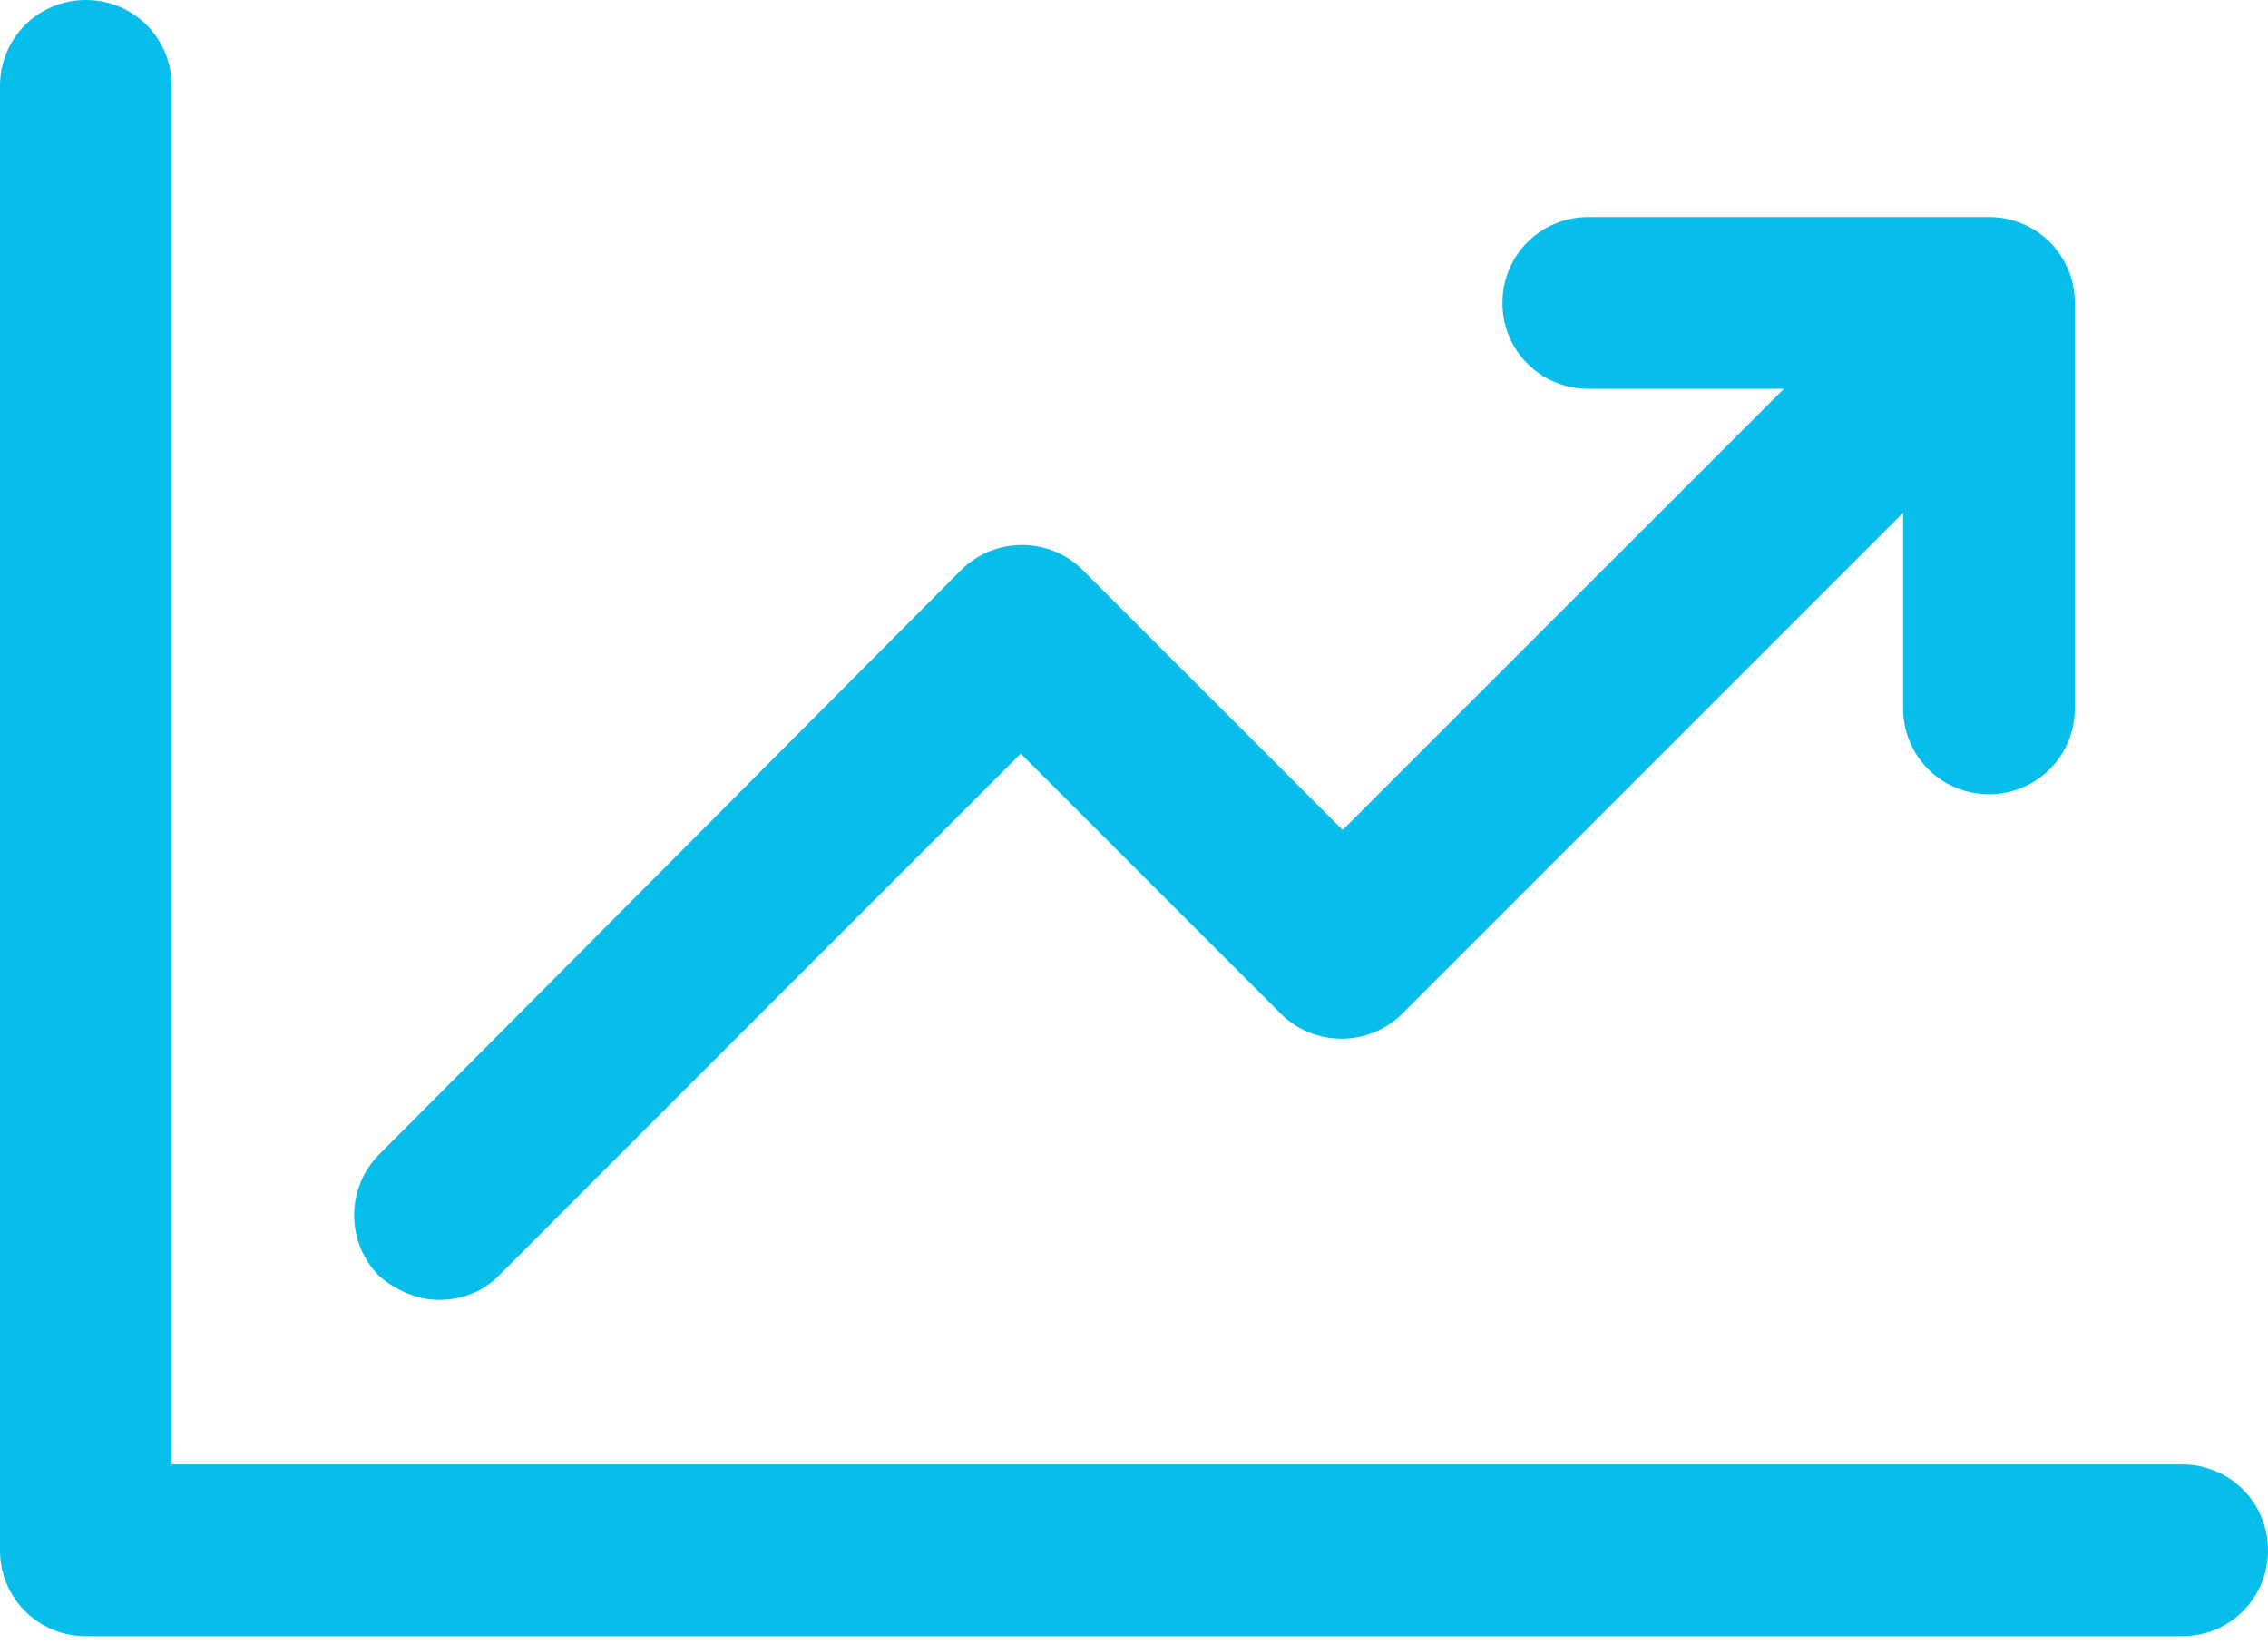
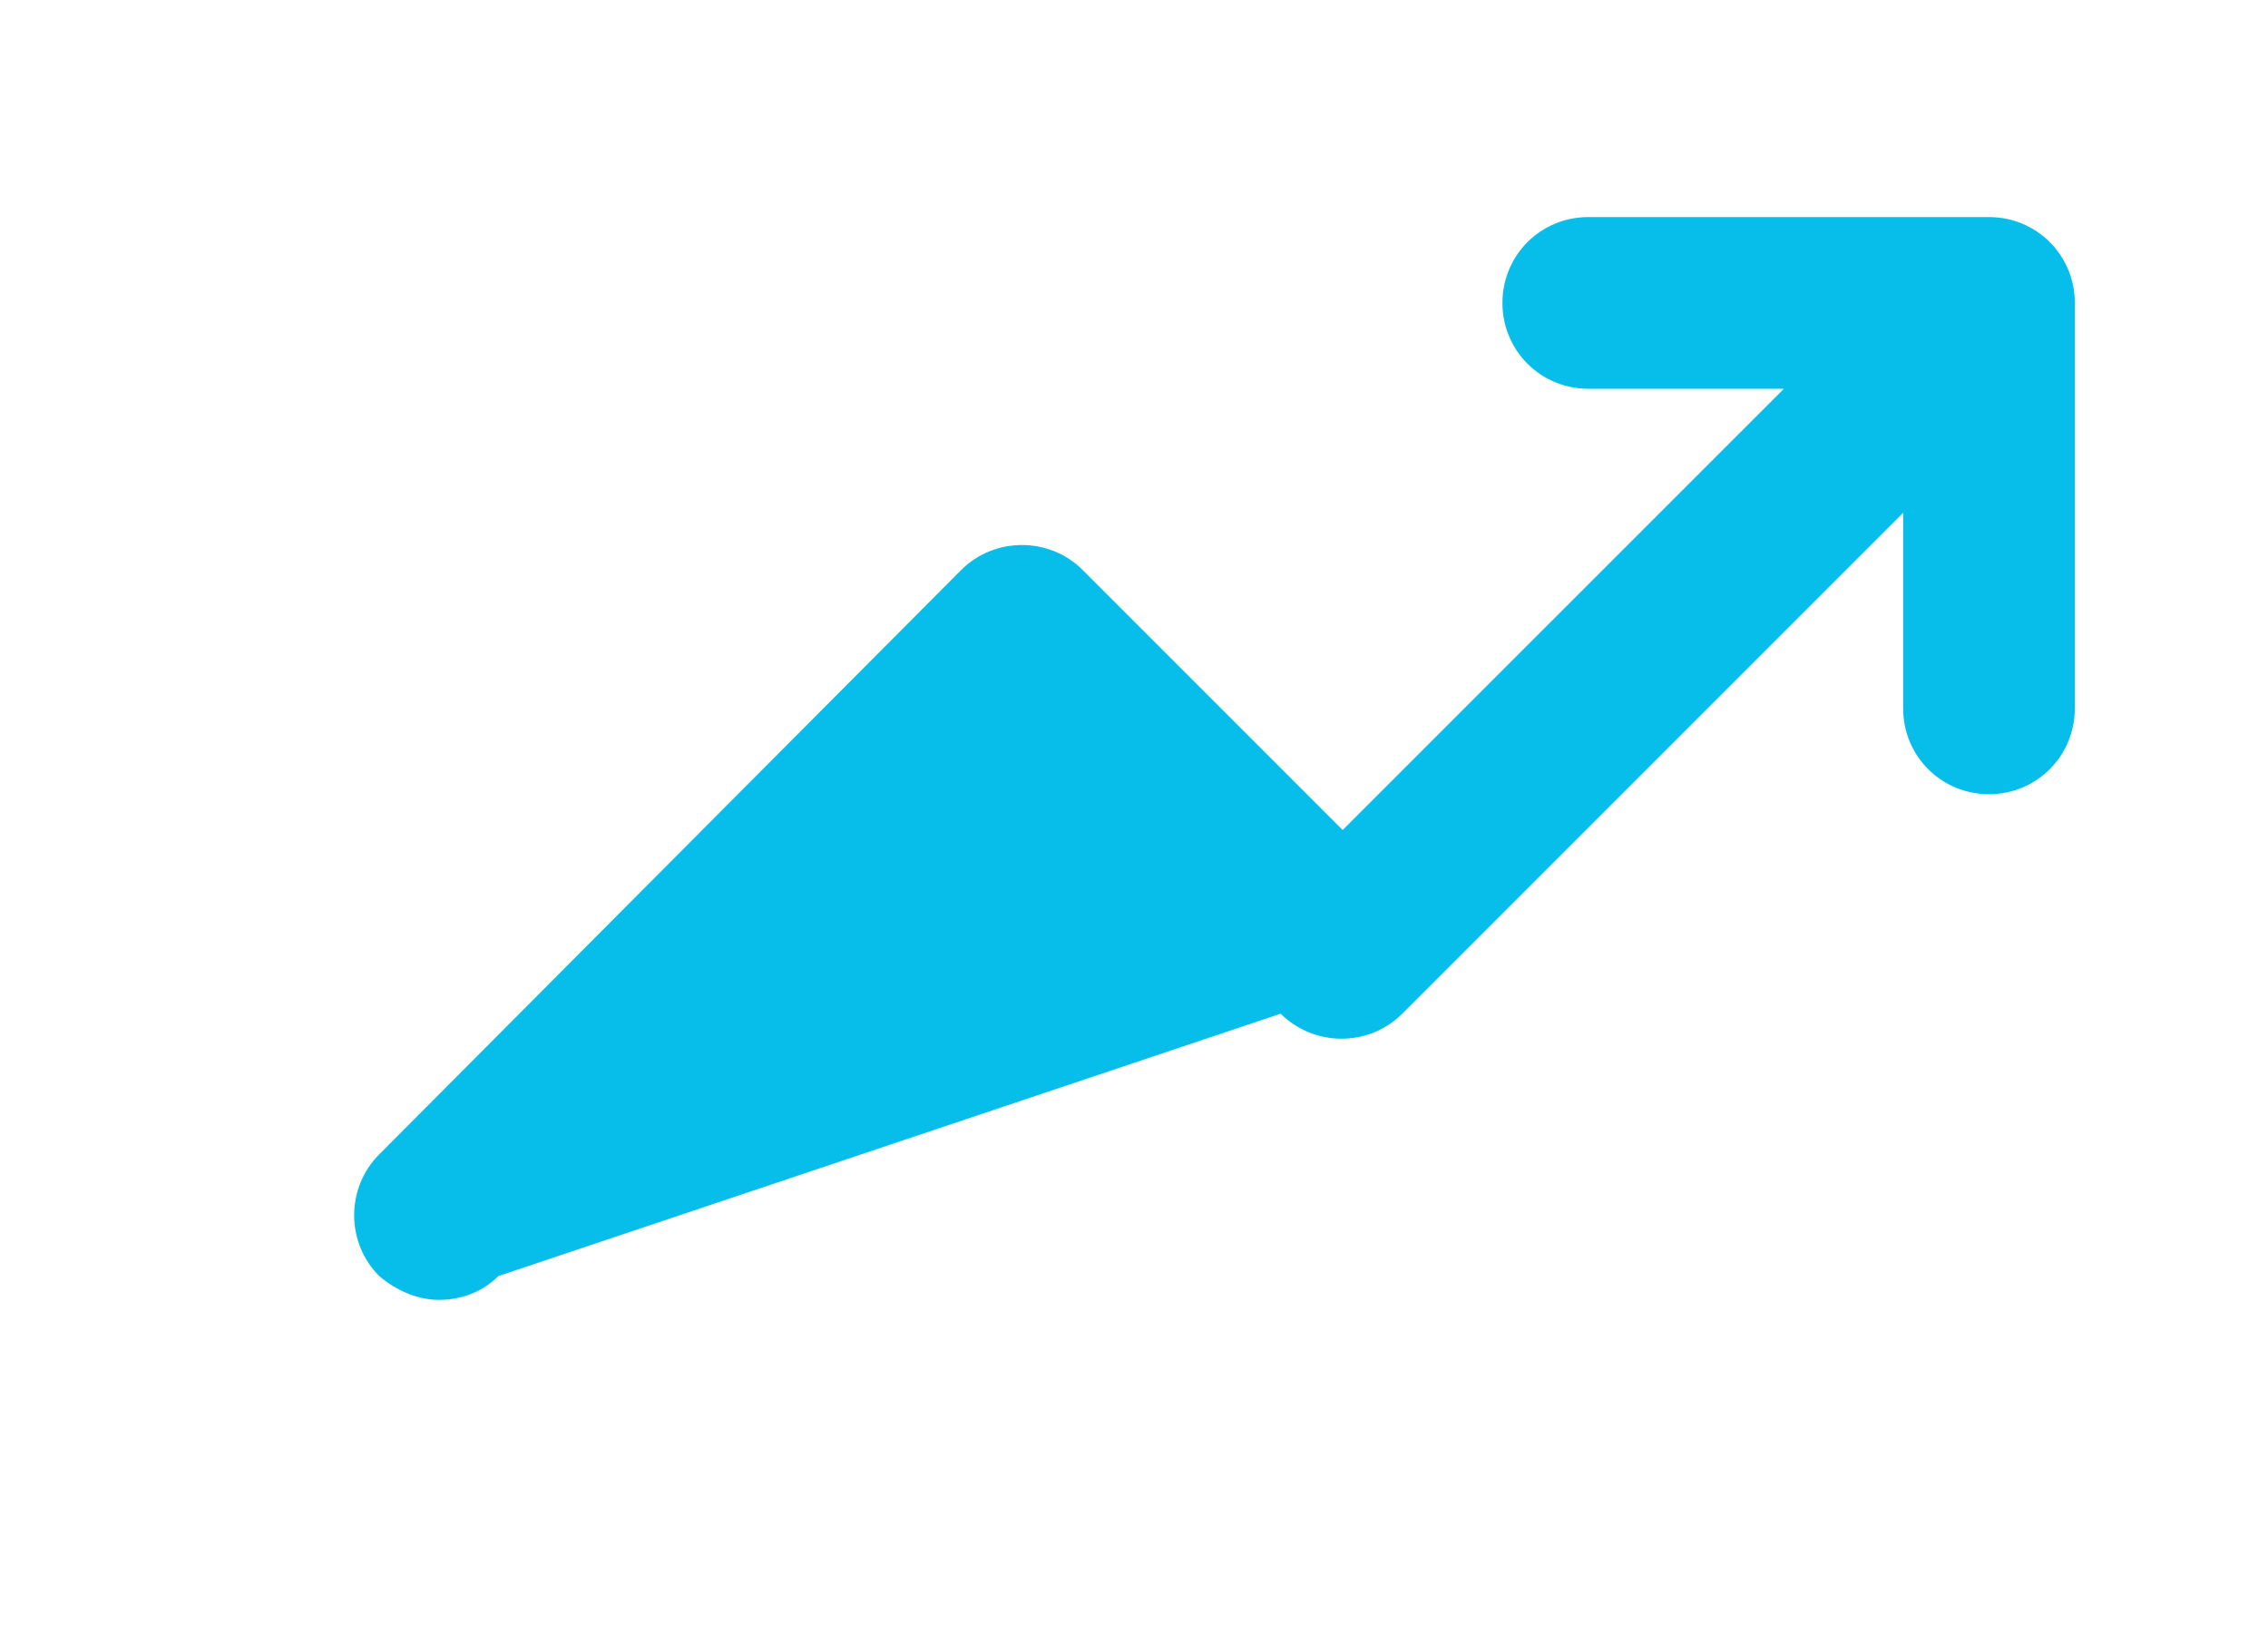
<svg xmlns="http://www.w3.org/2000/svg" width="40" height="29" viewBox="0 0 40 29" fill="none">
-   <path d="M38.486 25.825H3.028V1.514C3.028 0.673 2.355 0 1.514 0C0.673 0 0 0.673 0 1.514V27.34C0 28.181 0.673 28.854 1.514 28.854H38.486C39.327 28.854 40 28.181 40 27.34C40 26.498 39.327 25.825 38.486 25.825Z" fill="#07BEEB" />
-   <path d="M7.739 22.923C8.118 22.923 8.496 22.797 8.791 22.503L18.002 13.291L22.587 17.876C23.176 18.465 24.143 18.465 24.732 17.876L33.565 9.043V12.492C33.565 13.333 34.238 14.006 35.079 14.006C35.92 14.006 36.593 13.333 36.593 12.492V5.342C36.593 4.501 35.92 3.828 35.079 3.828H28.013C27.171 3.828 26.498 4.501 26.498 5.342C26.498 6.183 27.171 6.856 28.013 6.856H31.462L23.68 14.637L19.096 10.053C18.507 9.464 17.54 9.464 16.951 10.053L6.688 20.358C6.099 20.947 6.099 21.914 6.688 22.503C6.982 22.755 7.361 22.923 7.739 22.923Z" fill="#07BEEB" />
+   <path d="M7.739 22.923C8.118 22.923 8.496 22.797 8.791 22.503L22.587 17.876C23.176 18.465 24.143 18.465 24.732 17.876L33.565 9.043V12.492C33.565 13.333 34.238 14.006 35.079 14.006C35.92 14.006 36.593 13.333 36.593 12.492V5.342C36.593 4.501 35.92 3.828 35.079 3.828H28.013C27.171 3.828 26.498 4.501 26.498 5.342C26.498 6.183 27.171 6.856 28.013 6.856H31.462L23.68 14.637L19.096 10.053C18.507 9.464 17.54 9.464 16.951 10.053L6.688 20.358C6.099 20.947 6.099 21.914 6.688 22.503C6.982 22.755 7.361 22.923 7.739 22.923Z" fill="#07BEEB" />
</svg>